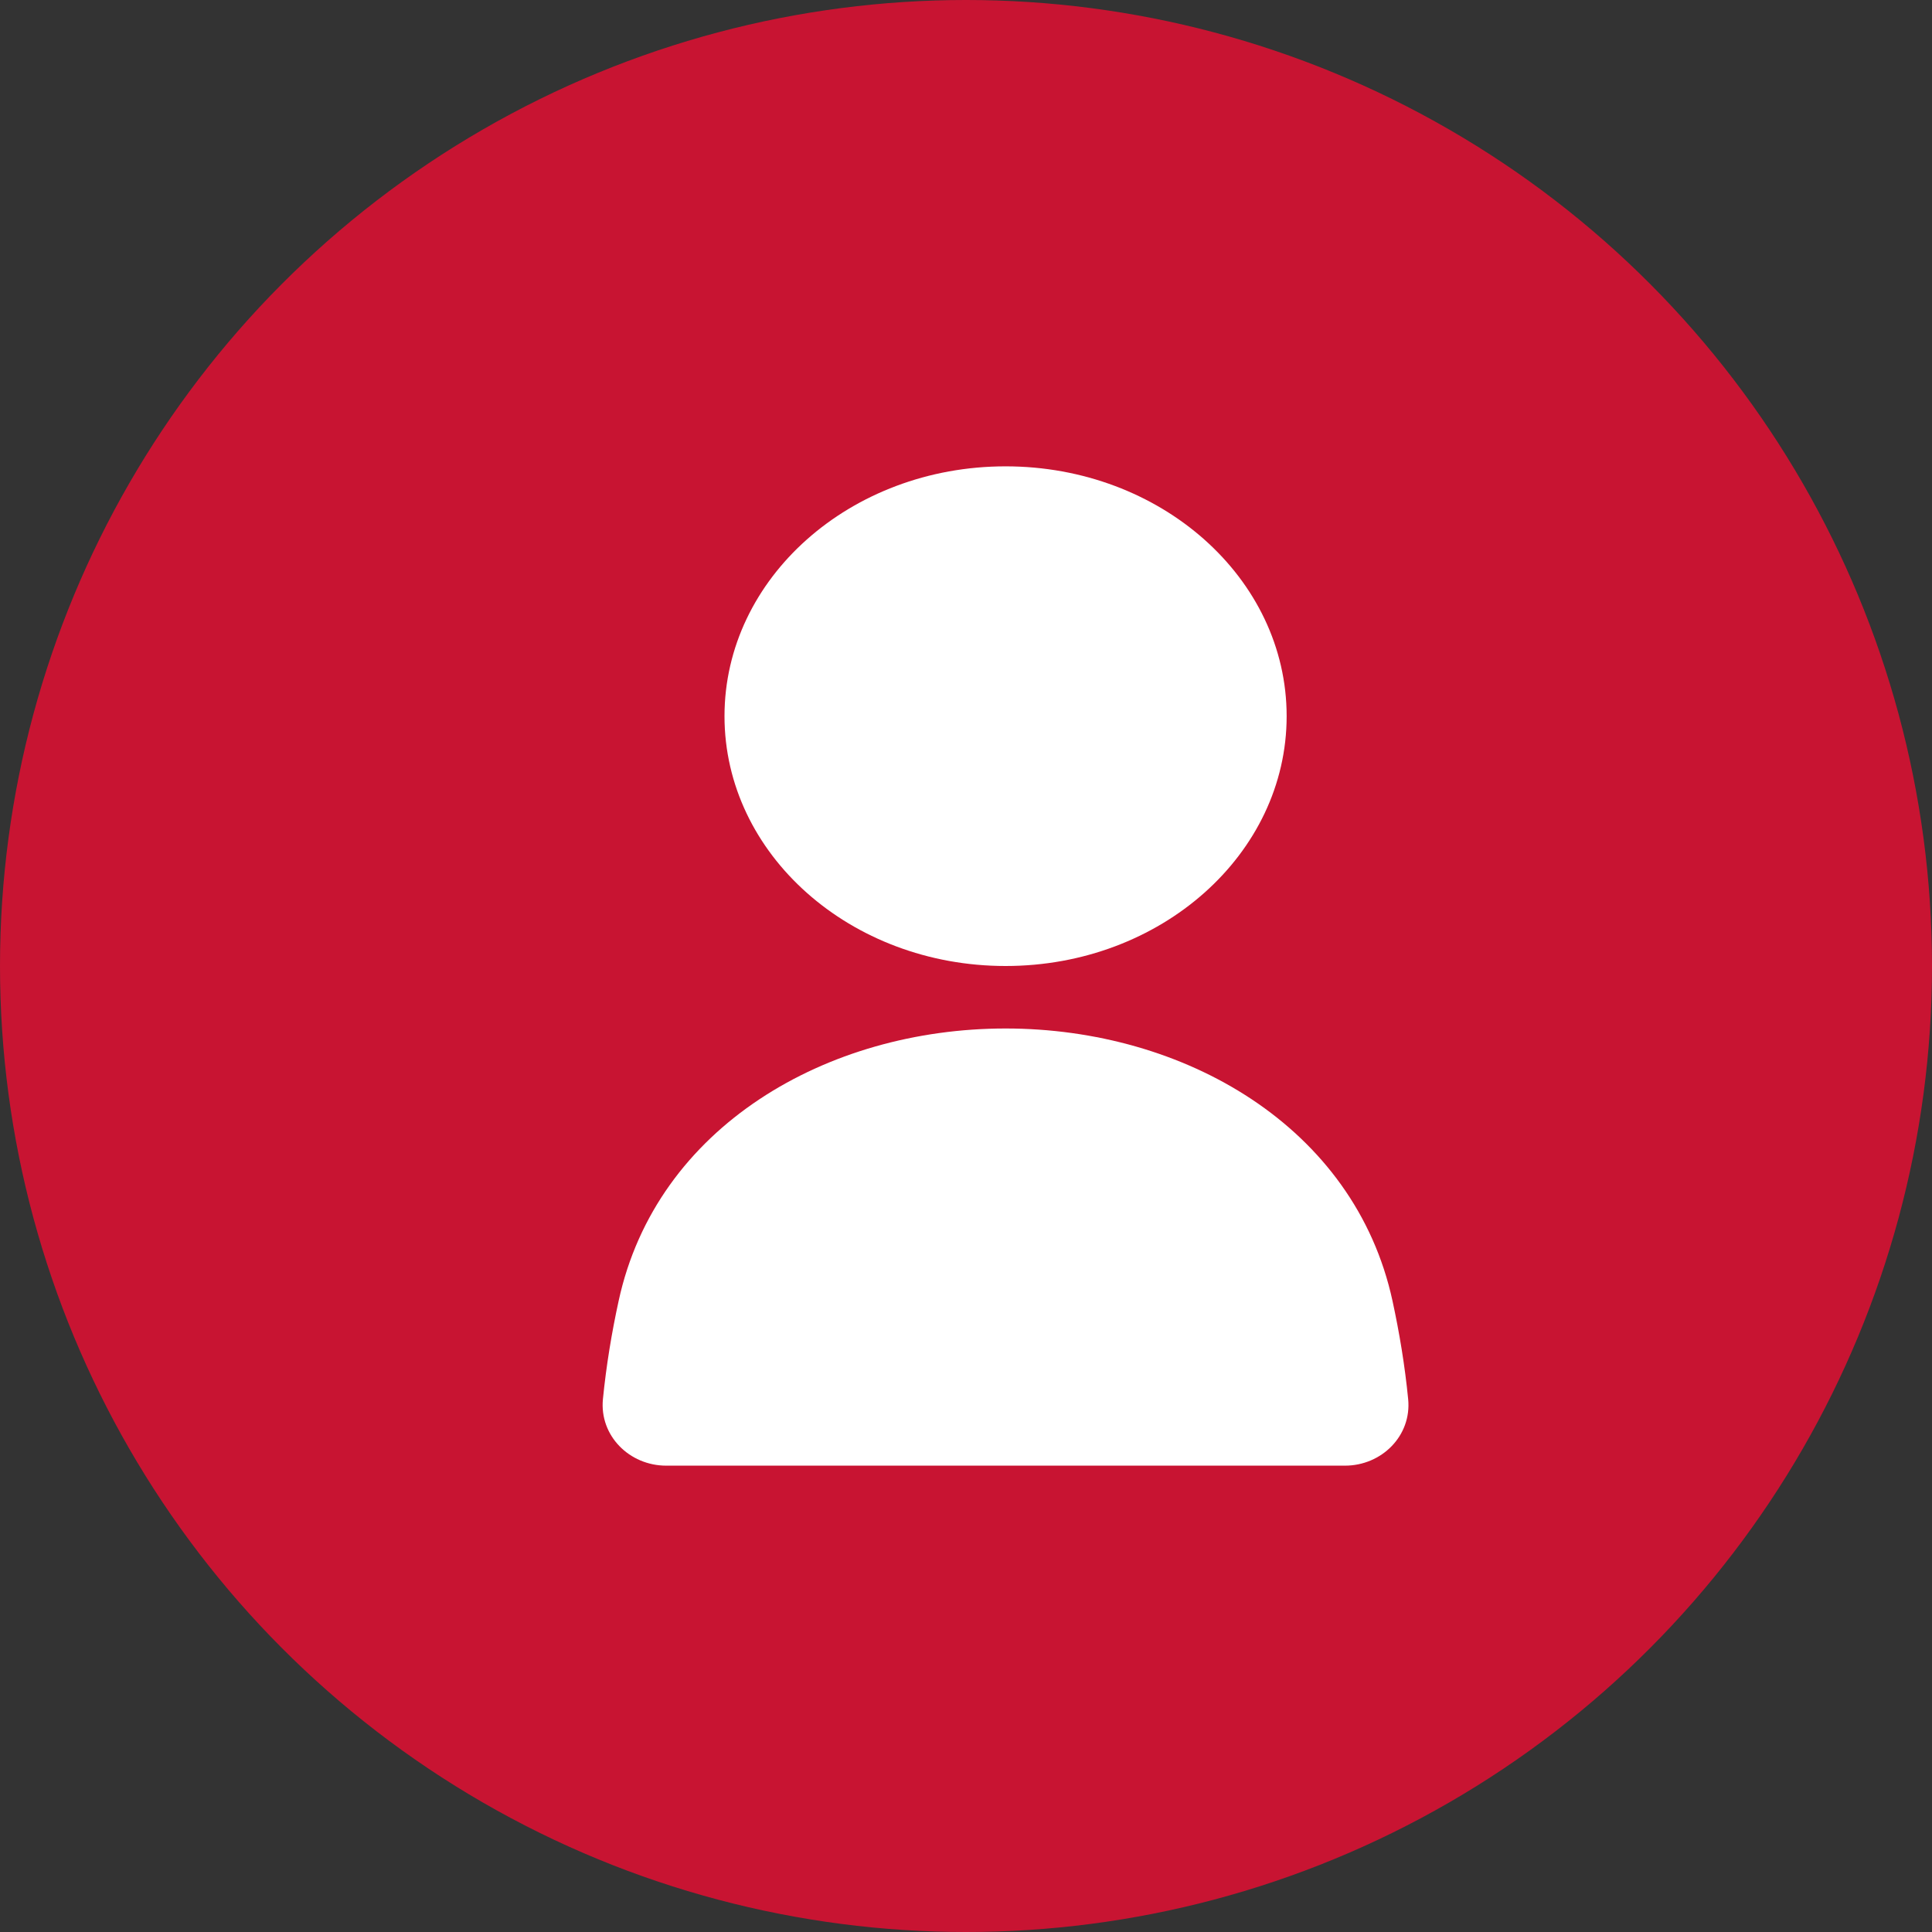
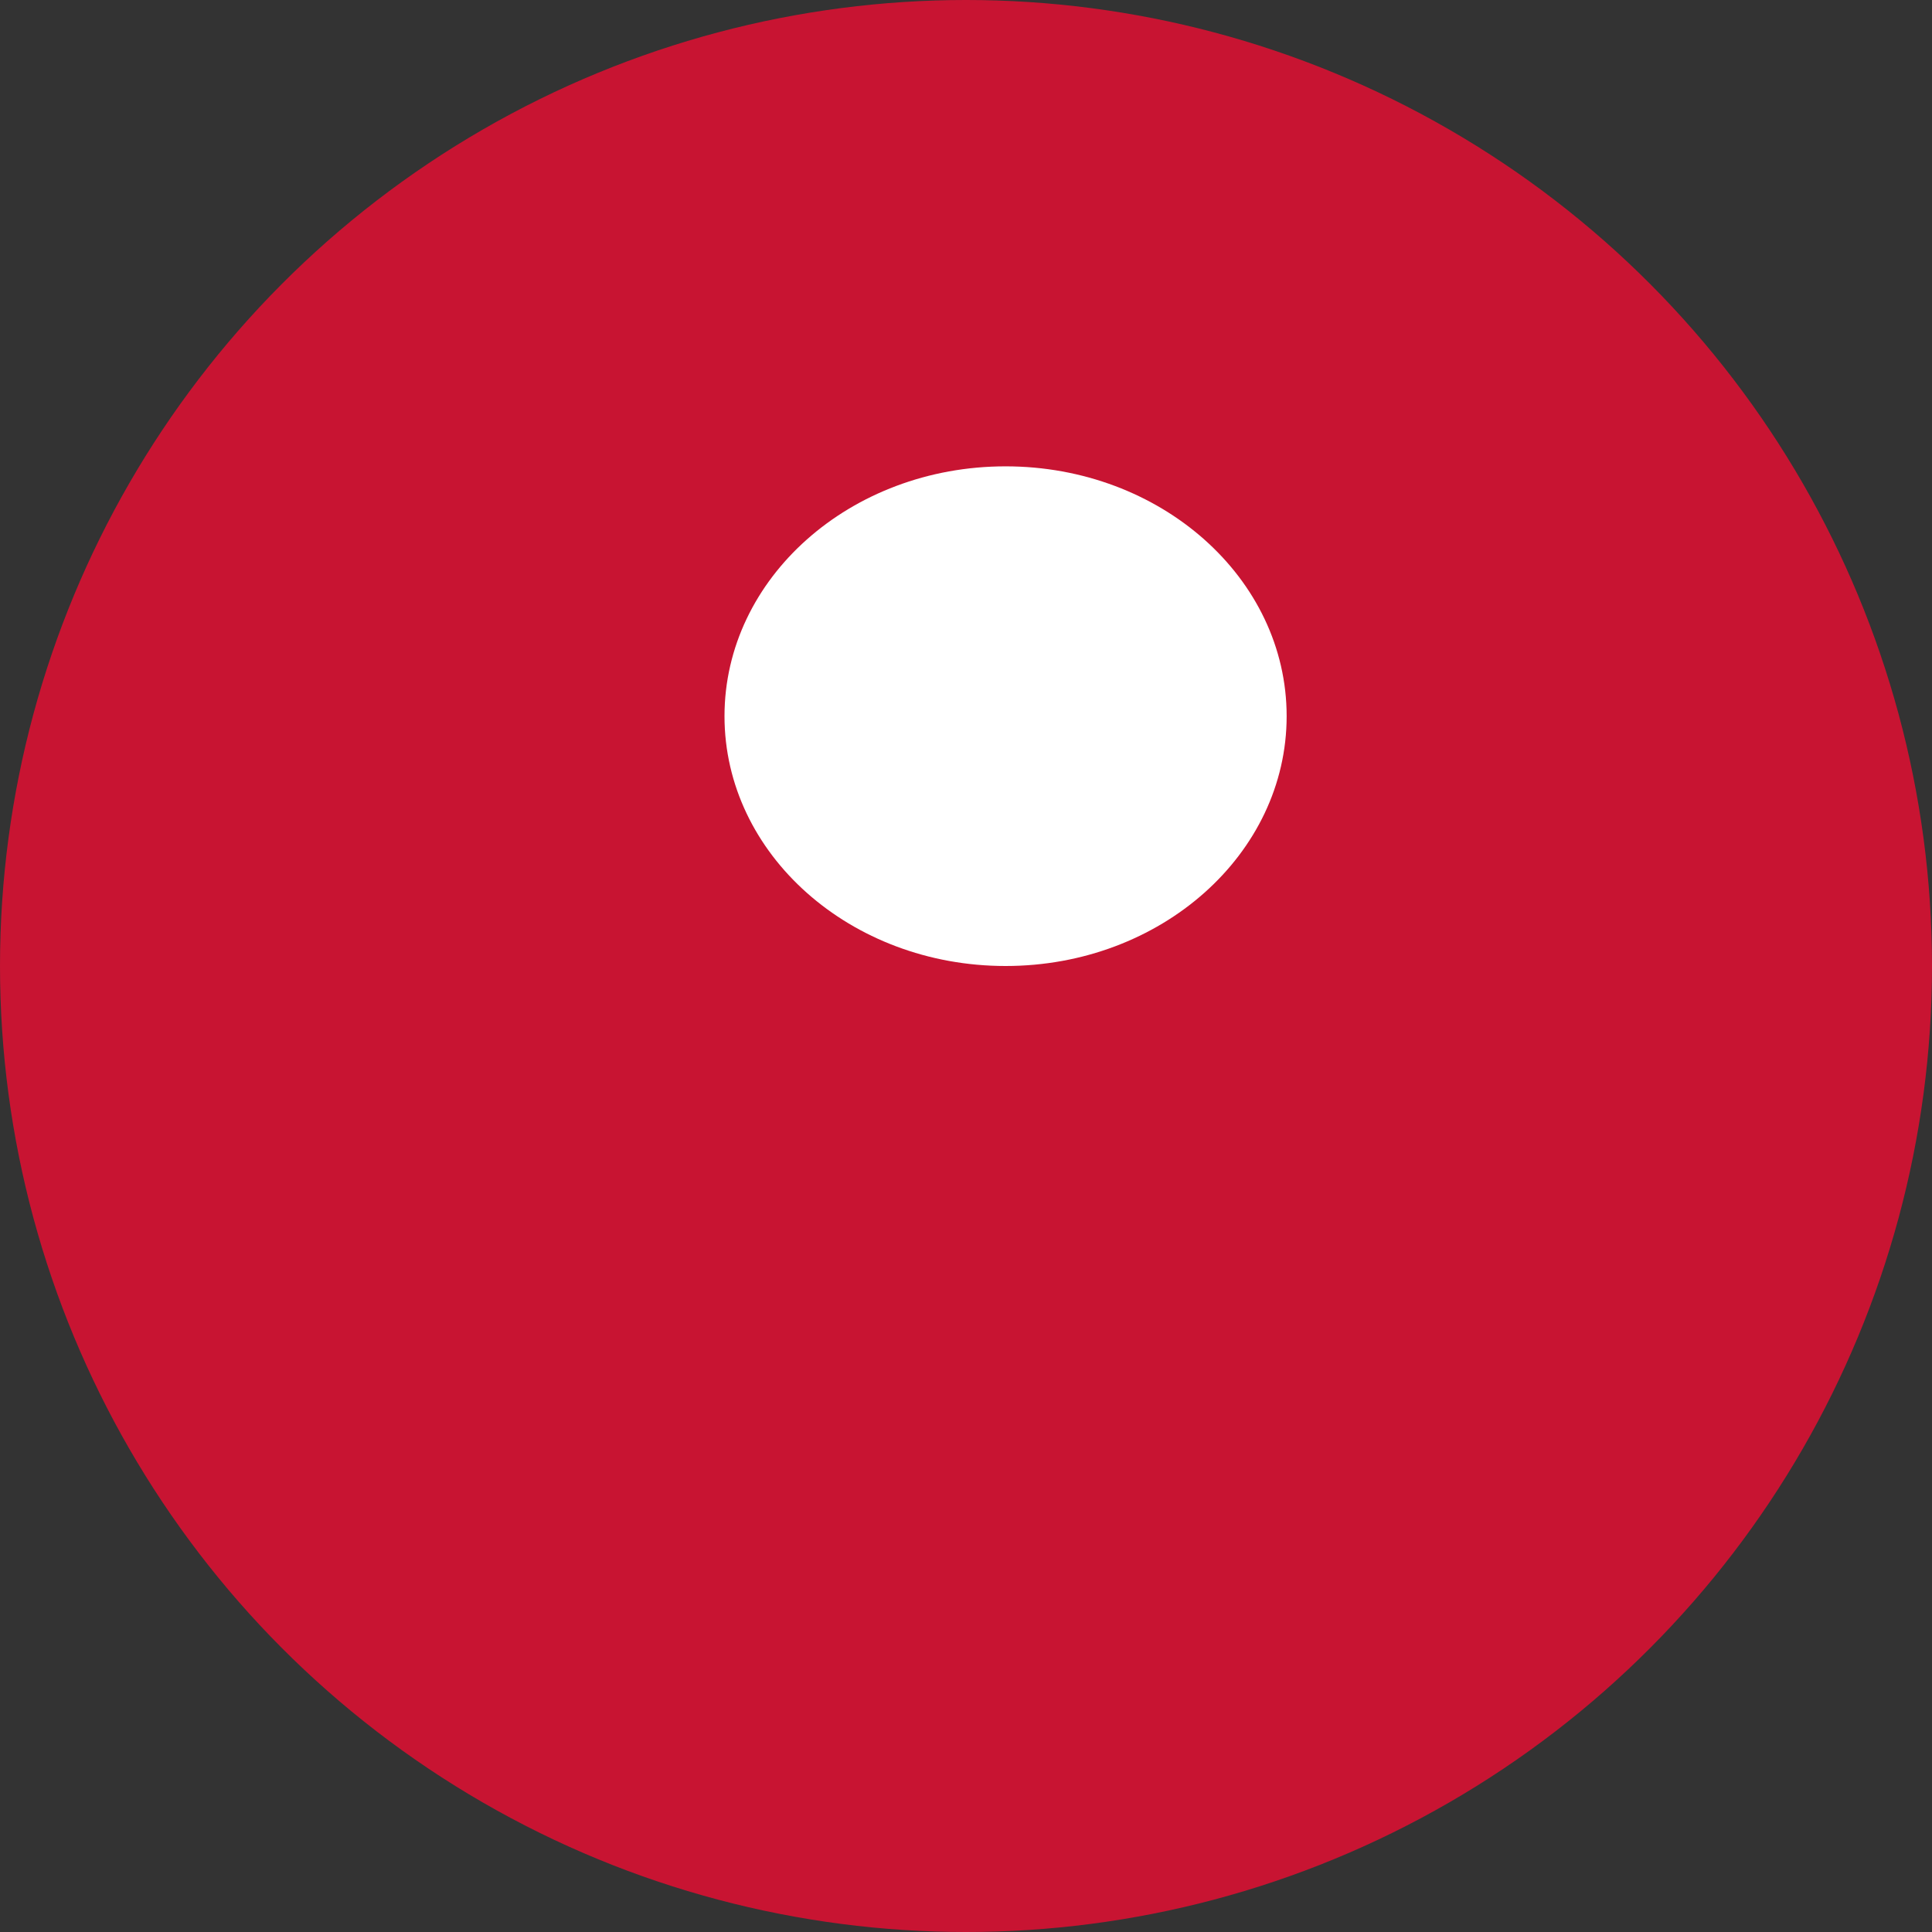
<svg xmlns="http://www.w3.org/2000/svg" width="29" height="29" viewBox="0 0 29 29" fill="none">
  <rect x="0" y="0" width="29" height="29" fill="#333333" stroke="none" />
  <circle cx="14.5" cy="14.5" r="14.5" fill="#C81432" />
  <ellipse cx="15.094" cy="10.75" rx="4.219" ry="3.75" fill="white" />
-   <path d="M9.286 19.527C9.853 16.91 12.415 15.438 15.094 15.438C17.772 15.438 20.334 16.91 20.902 19.527C21.005 20.003 21.088 20.498 21.137 21.002C21.191 21.551 20.74 22 20.188 22H10C9.448 22 8.997 21.551 9.05 21.002C9.1 20.498 9.182 20.003 9.286 19.527Z" fill="white" />
</svg>